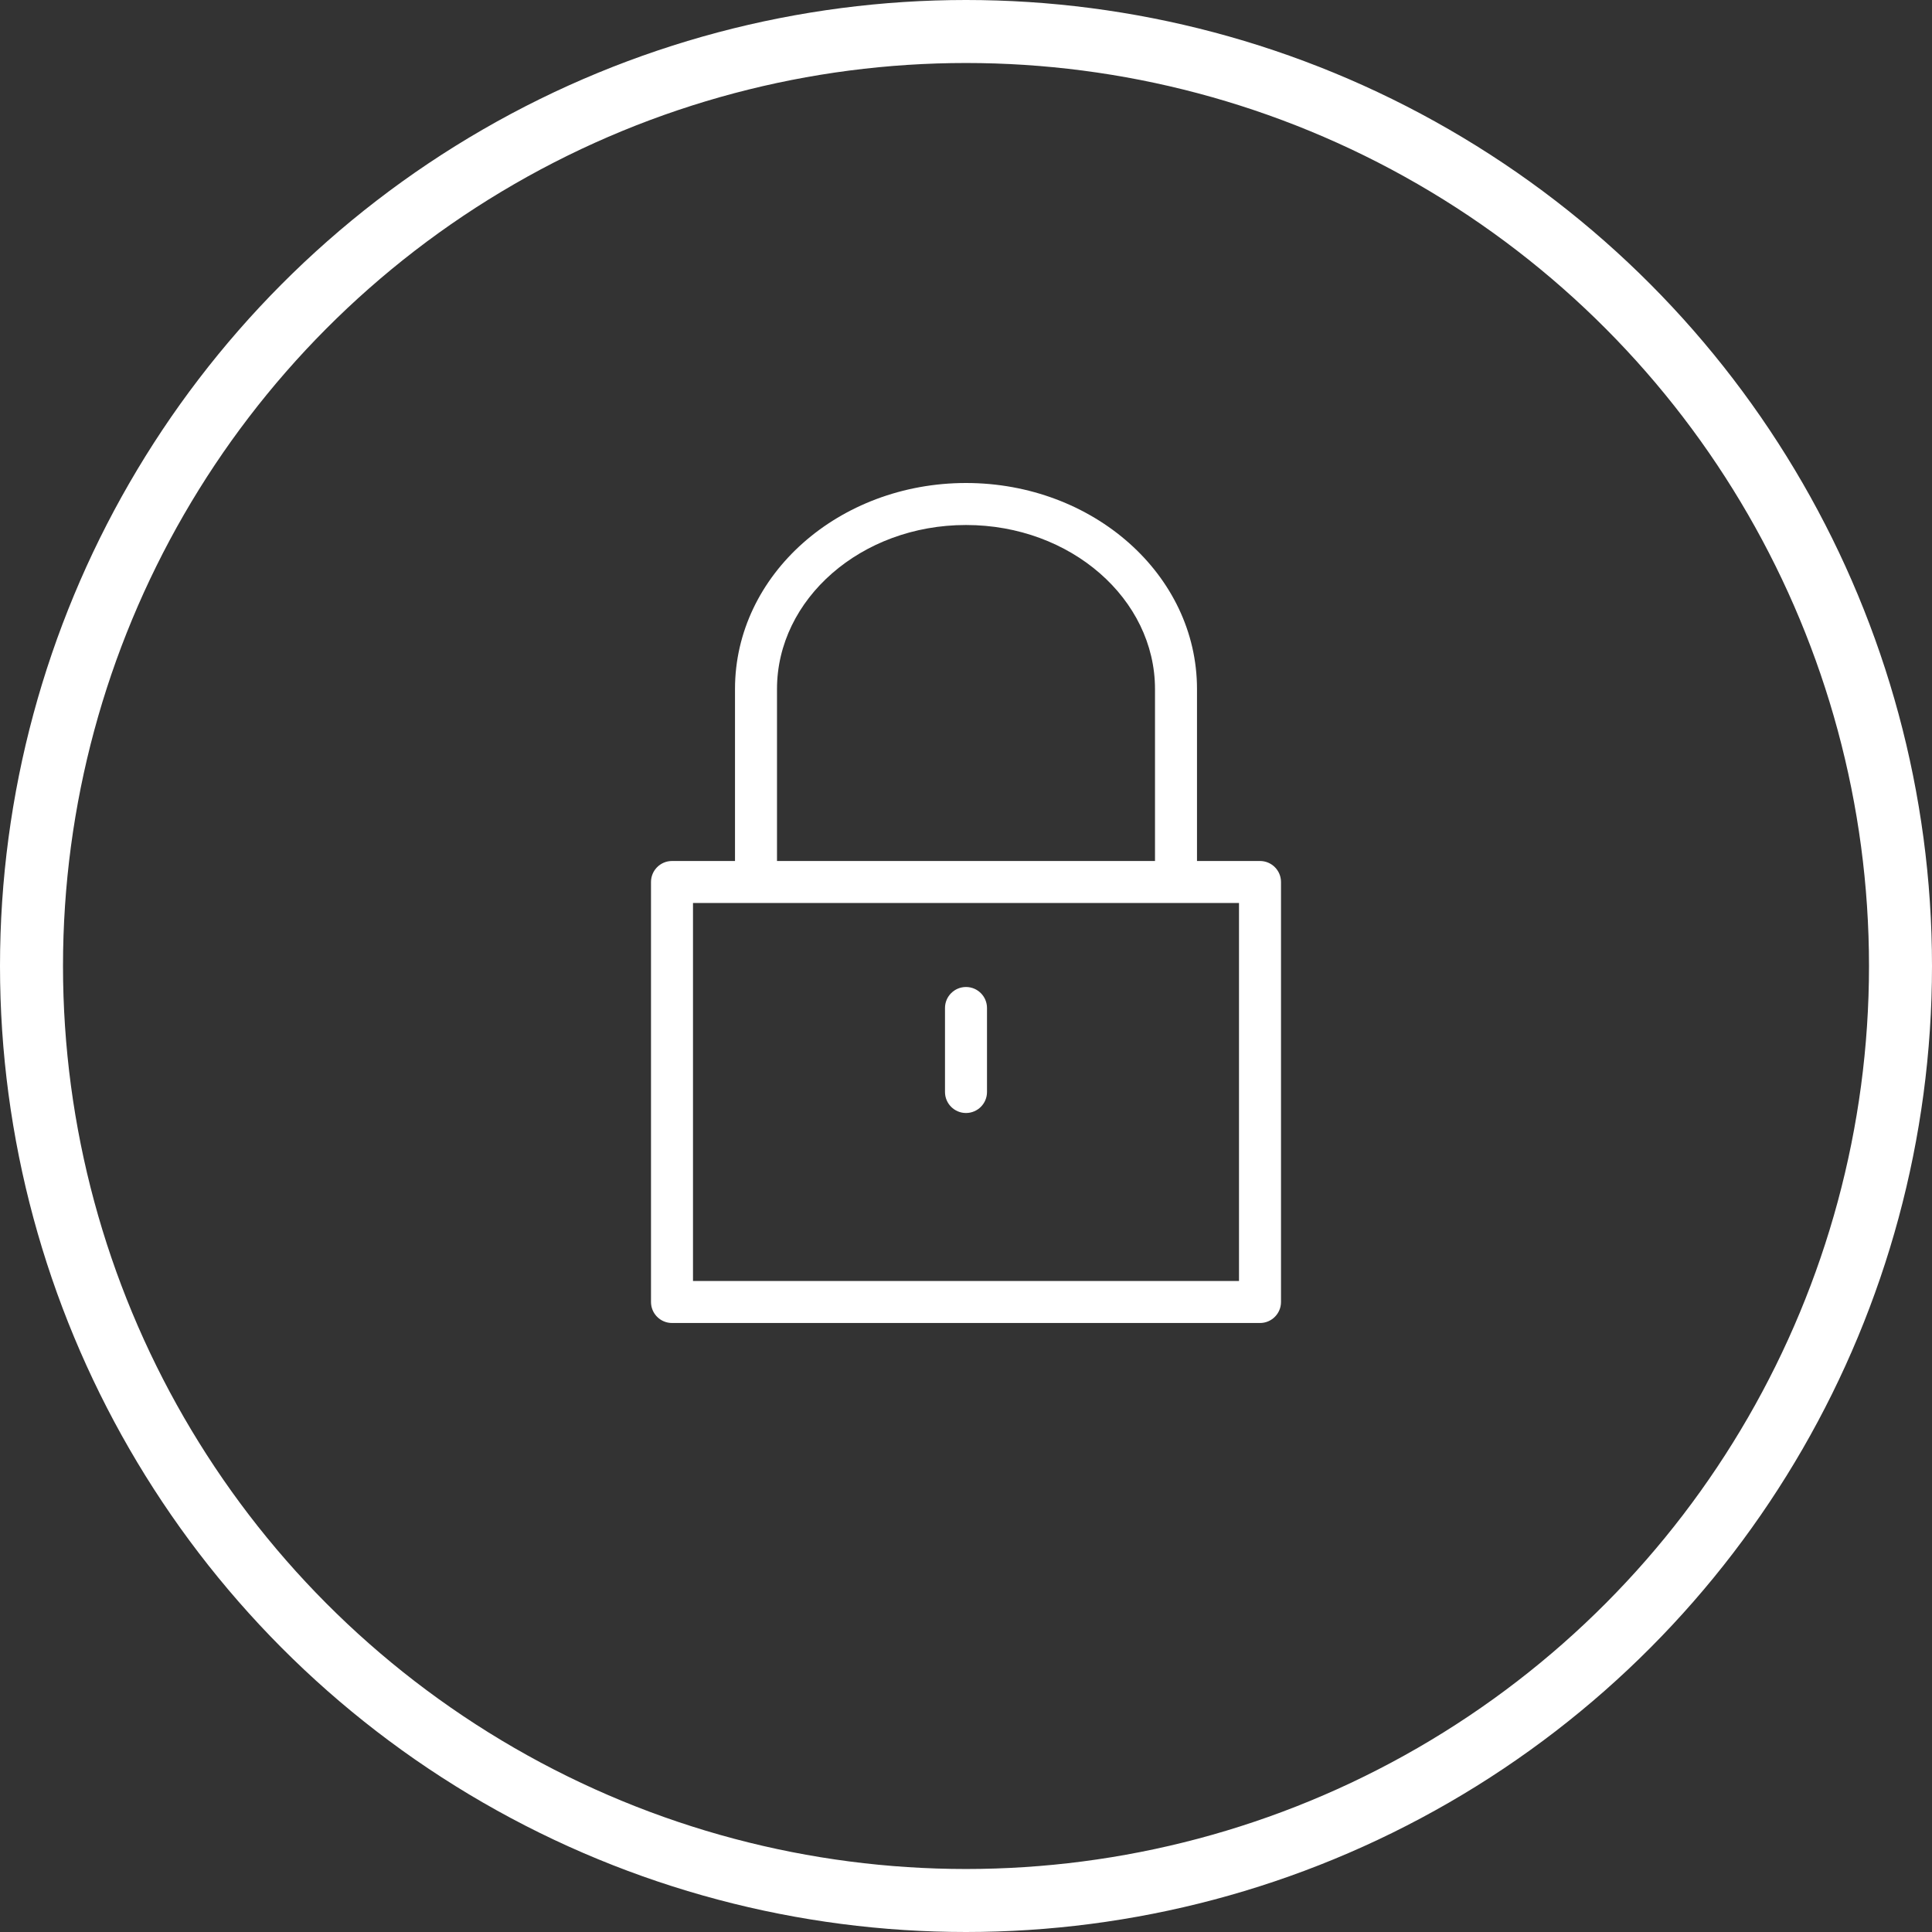
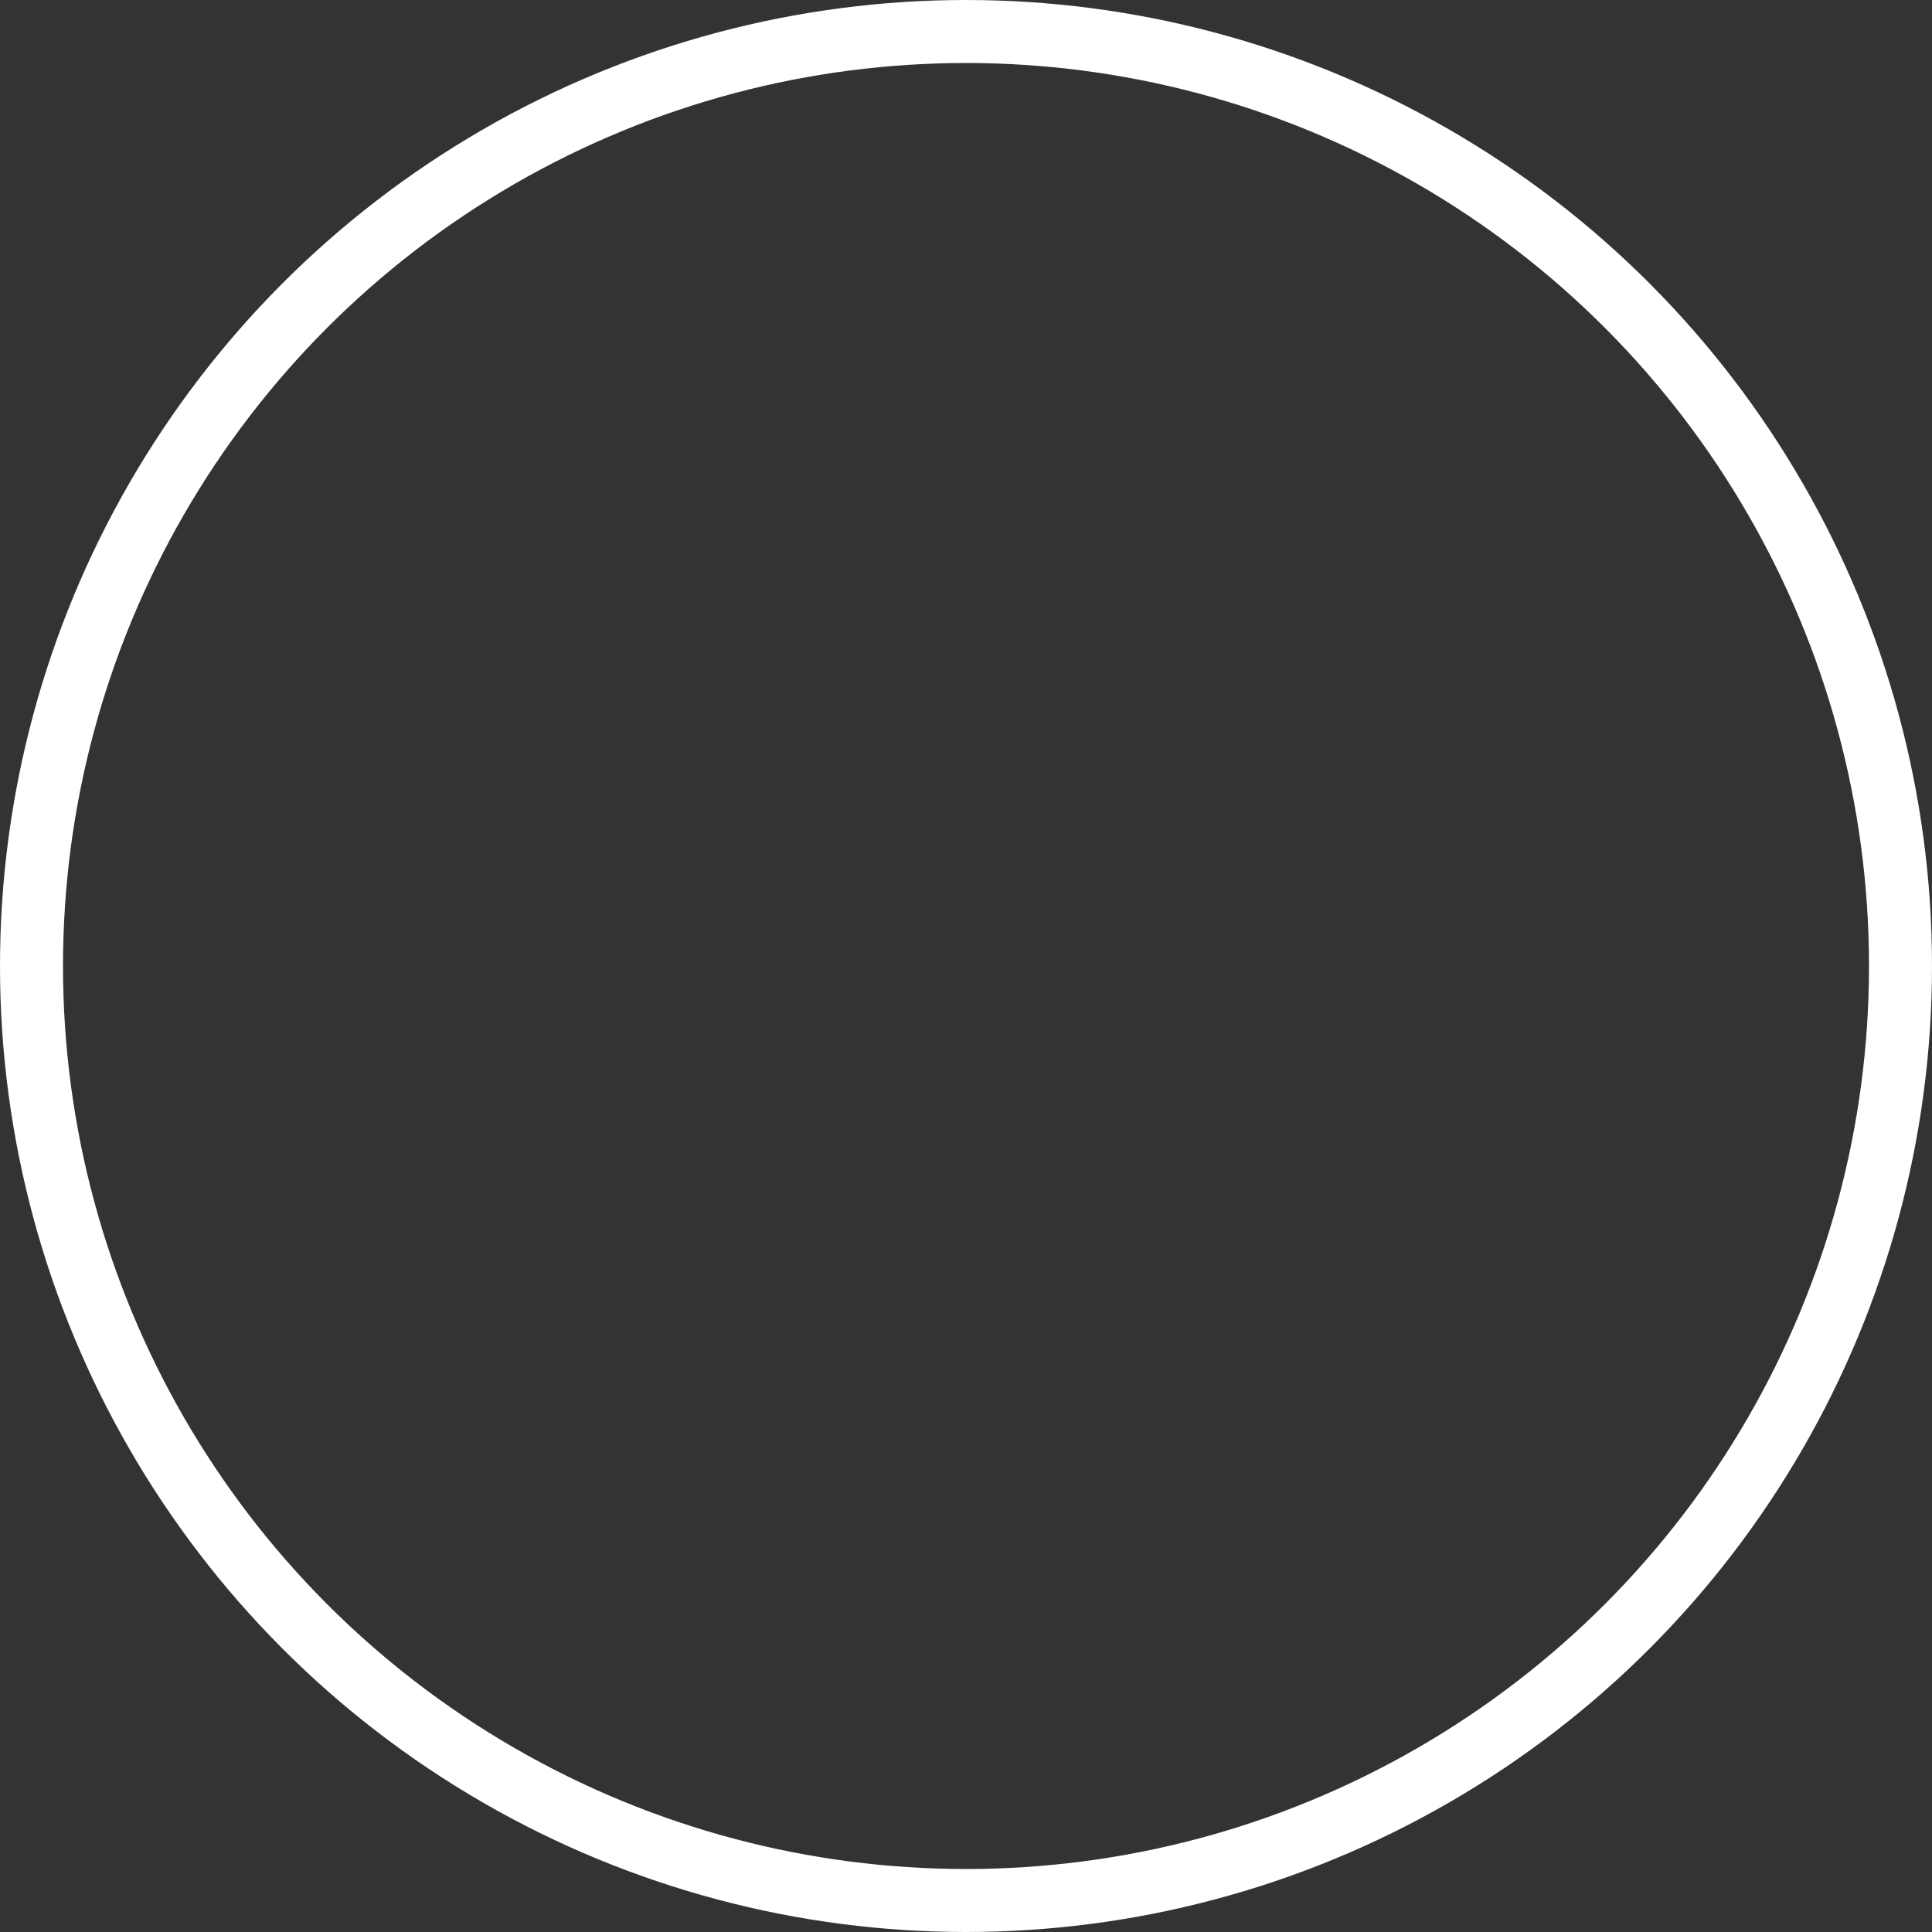
<svg xmlns="http://www.w3.org/2000/svg" width="92px" height="92px" viewBox="0 0 92 92" version="1.1">
  <rect x="0" y="0" width="92" height="92" fill="#333333" stroke="none" />
  <title>Icons / Small-Security</title>
  <g id="Icons-/-Small-Security" stroke="none" stroke-width="1" fill="none" fill-rule="evenodd">
    <circle id="Oval" stroke="#FFFFFF" stroke-width="3" cx="46" cy="46" r="44.5" />
-     <path d="M46,23 C52.049,23 57,27.363 57,32.812 L57,41 L60,41 C60.552,41 61,41.448 61,42 L61,62 C61,62.552 60.552,63 60,63 L32,63 C31.448,63 31,62.552 31,62 L31,42 C31,41.448 31.448,41 32,41 L35,41 L35,32.812 C35,27.363 39.951,23 46,23 Z M59,43 L33,43 L33,61 L59,61 L59,43 Z M46,47 C46.552,47 47,47.448 47,48 L47,52 C47,52.552 46.552,53 46,53 C45.448,53 45,52.552 45,52 L45,48 C45,47.448 45.448,47 46,47 Z M46,25 C41.003,25 37,28.528 37,32.812 L37,41 L55,41 L55,32.812 C55,28.528 50.997,25 46,25 Z" id="Shape" fill="#FFFFFF" fill-rule="nonzero" />
  </g>
</svg>